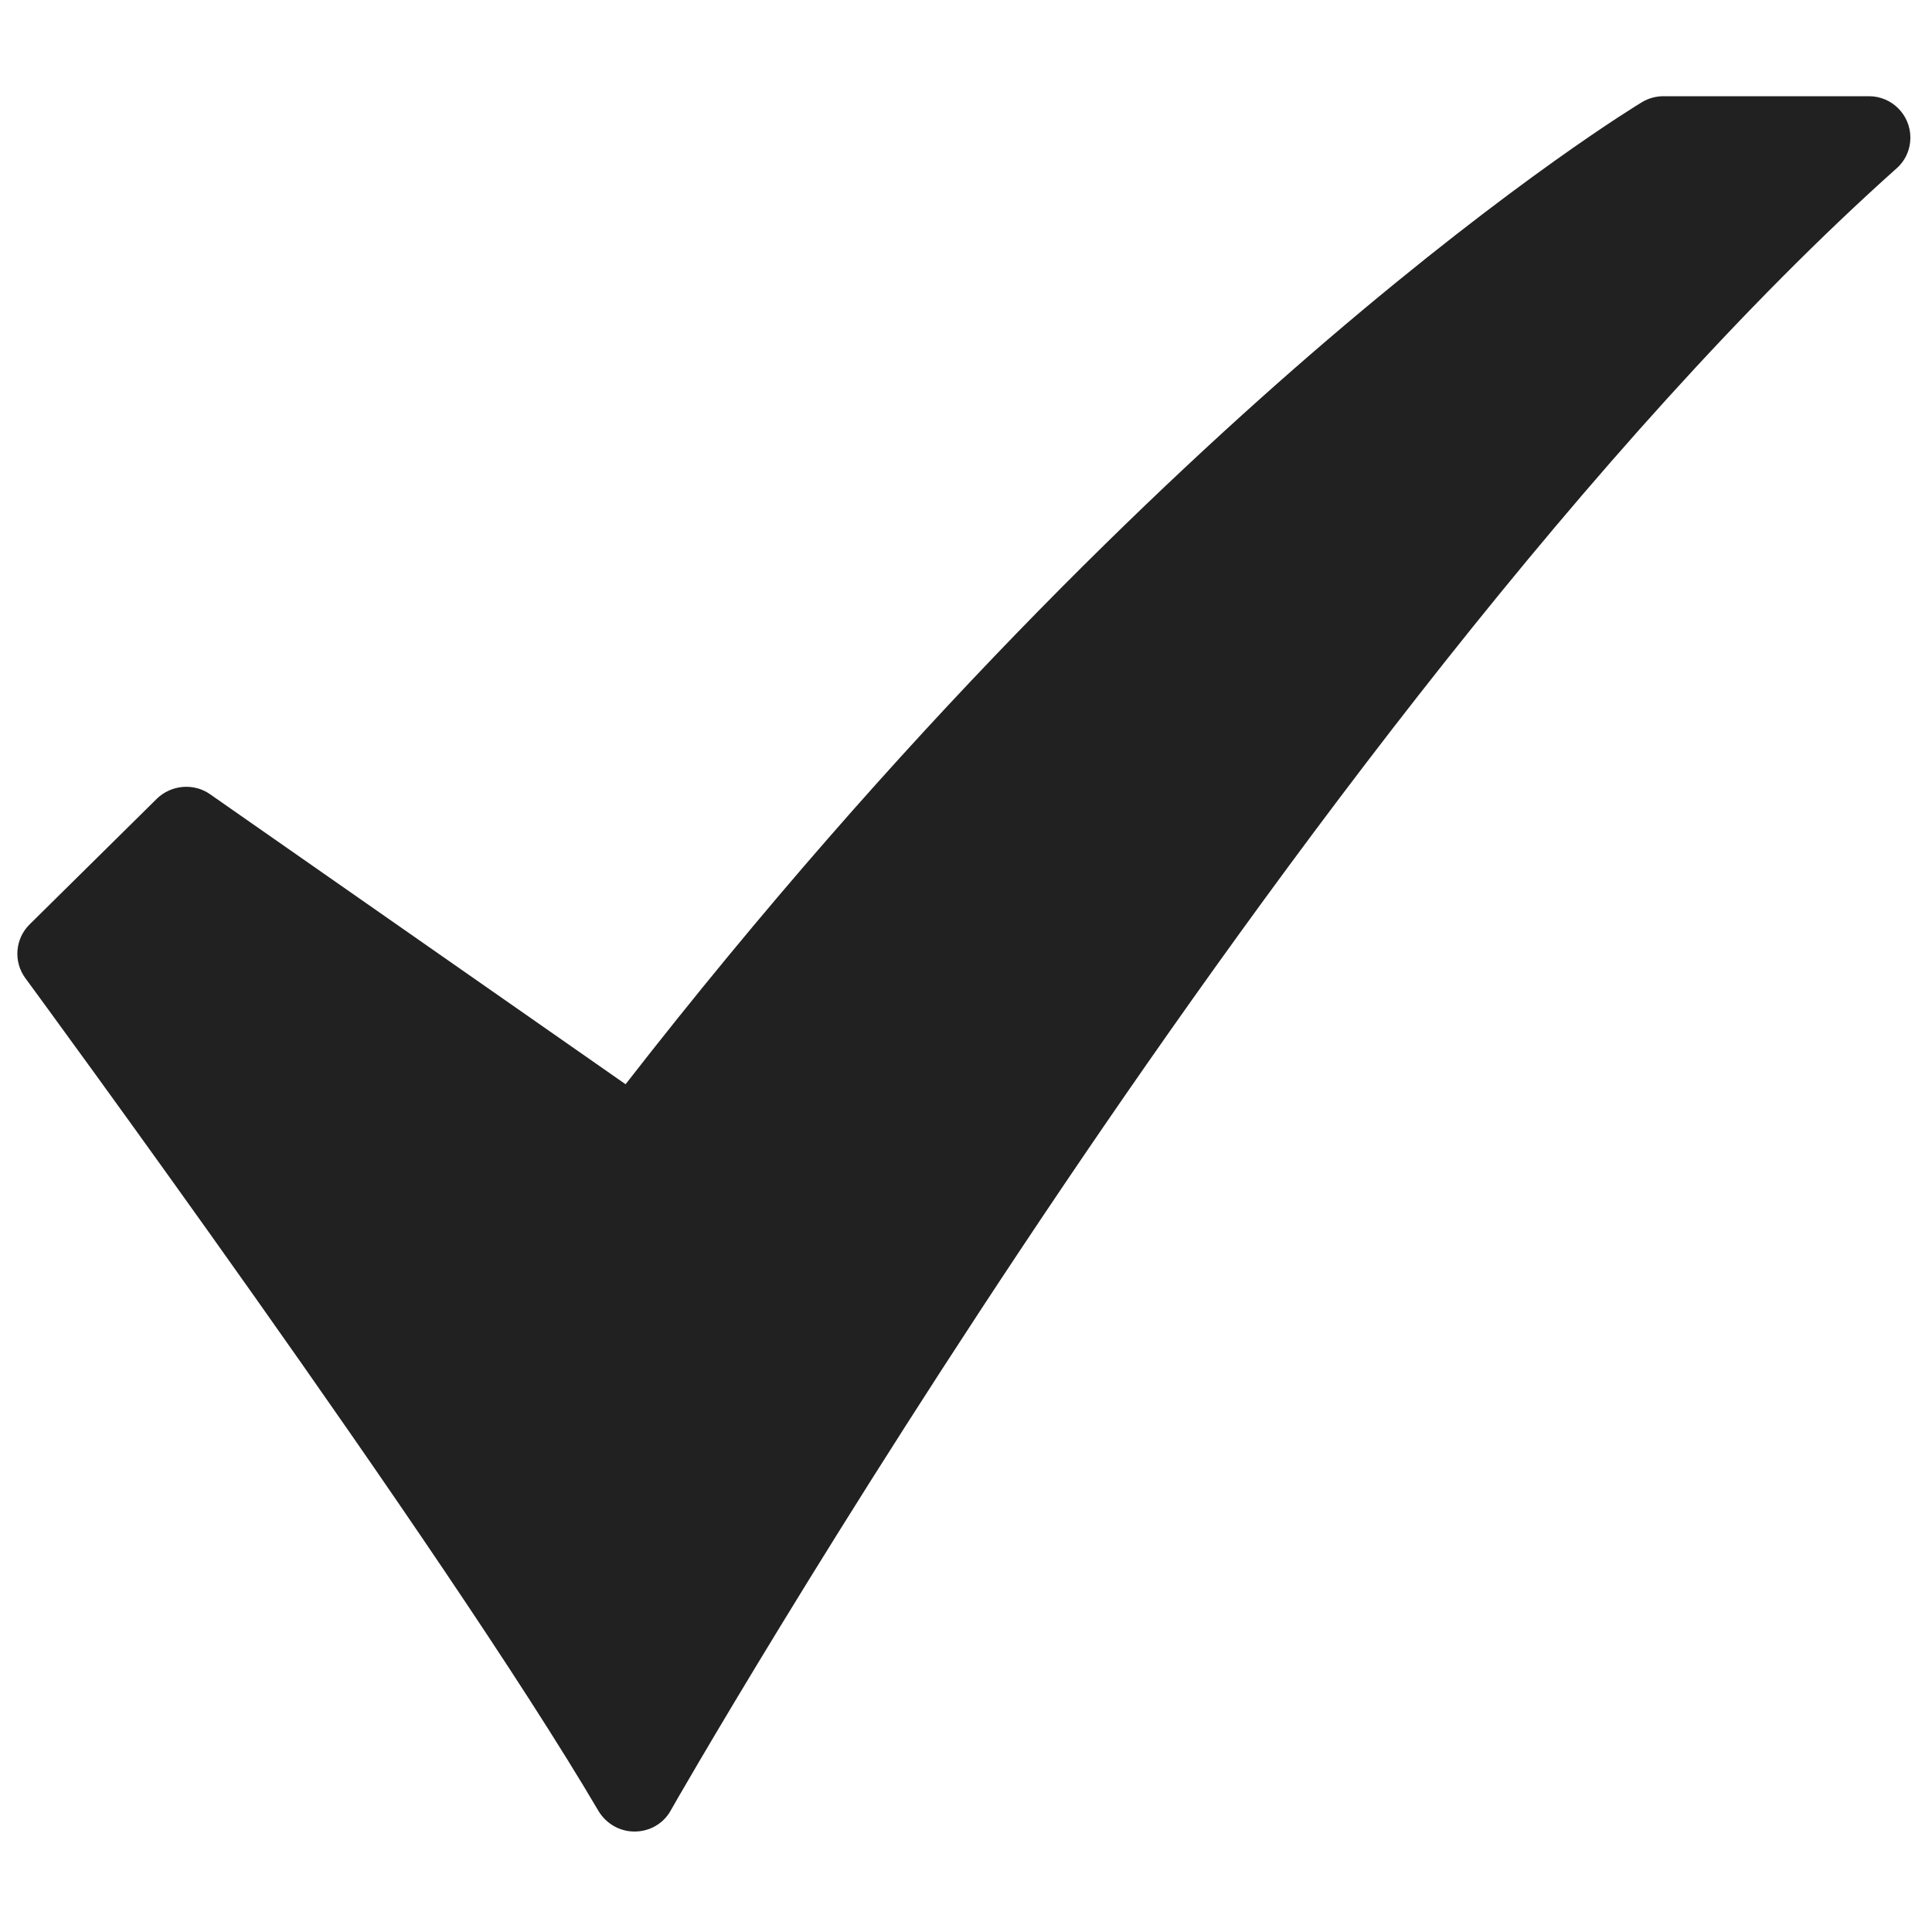
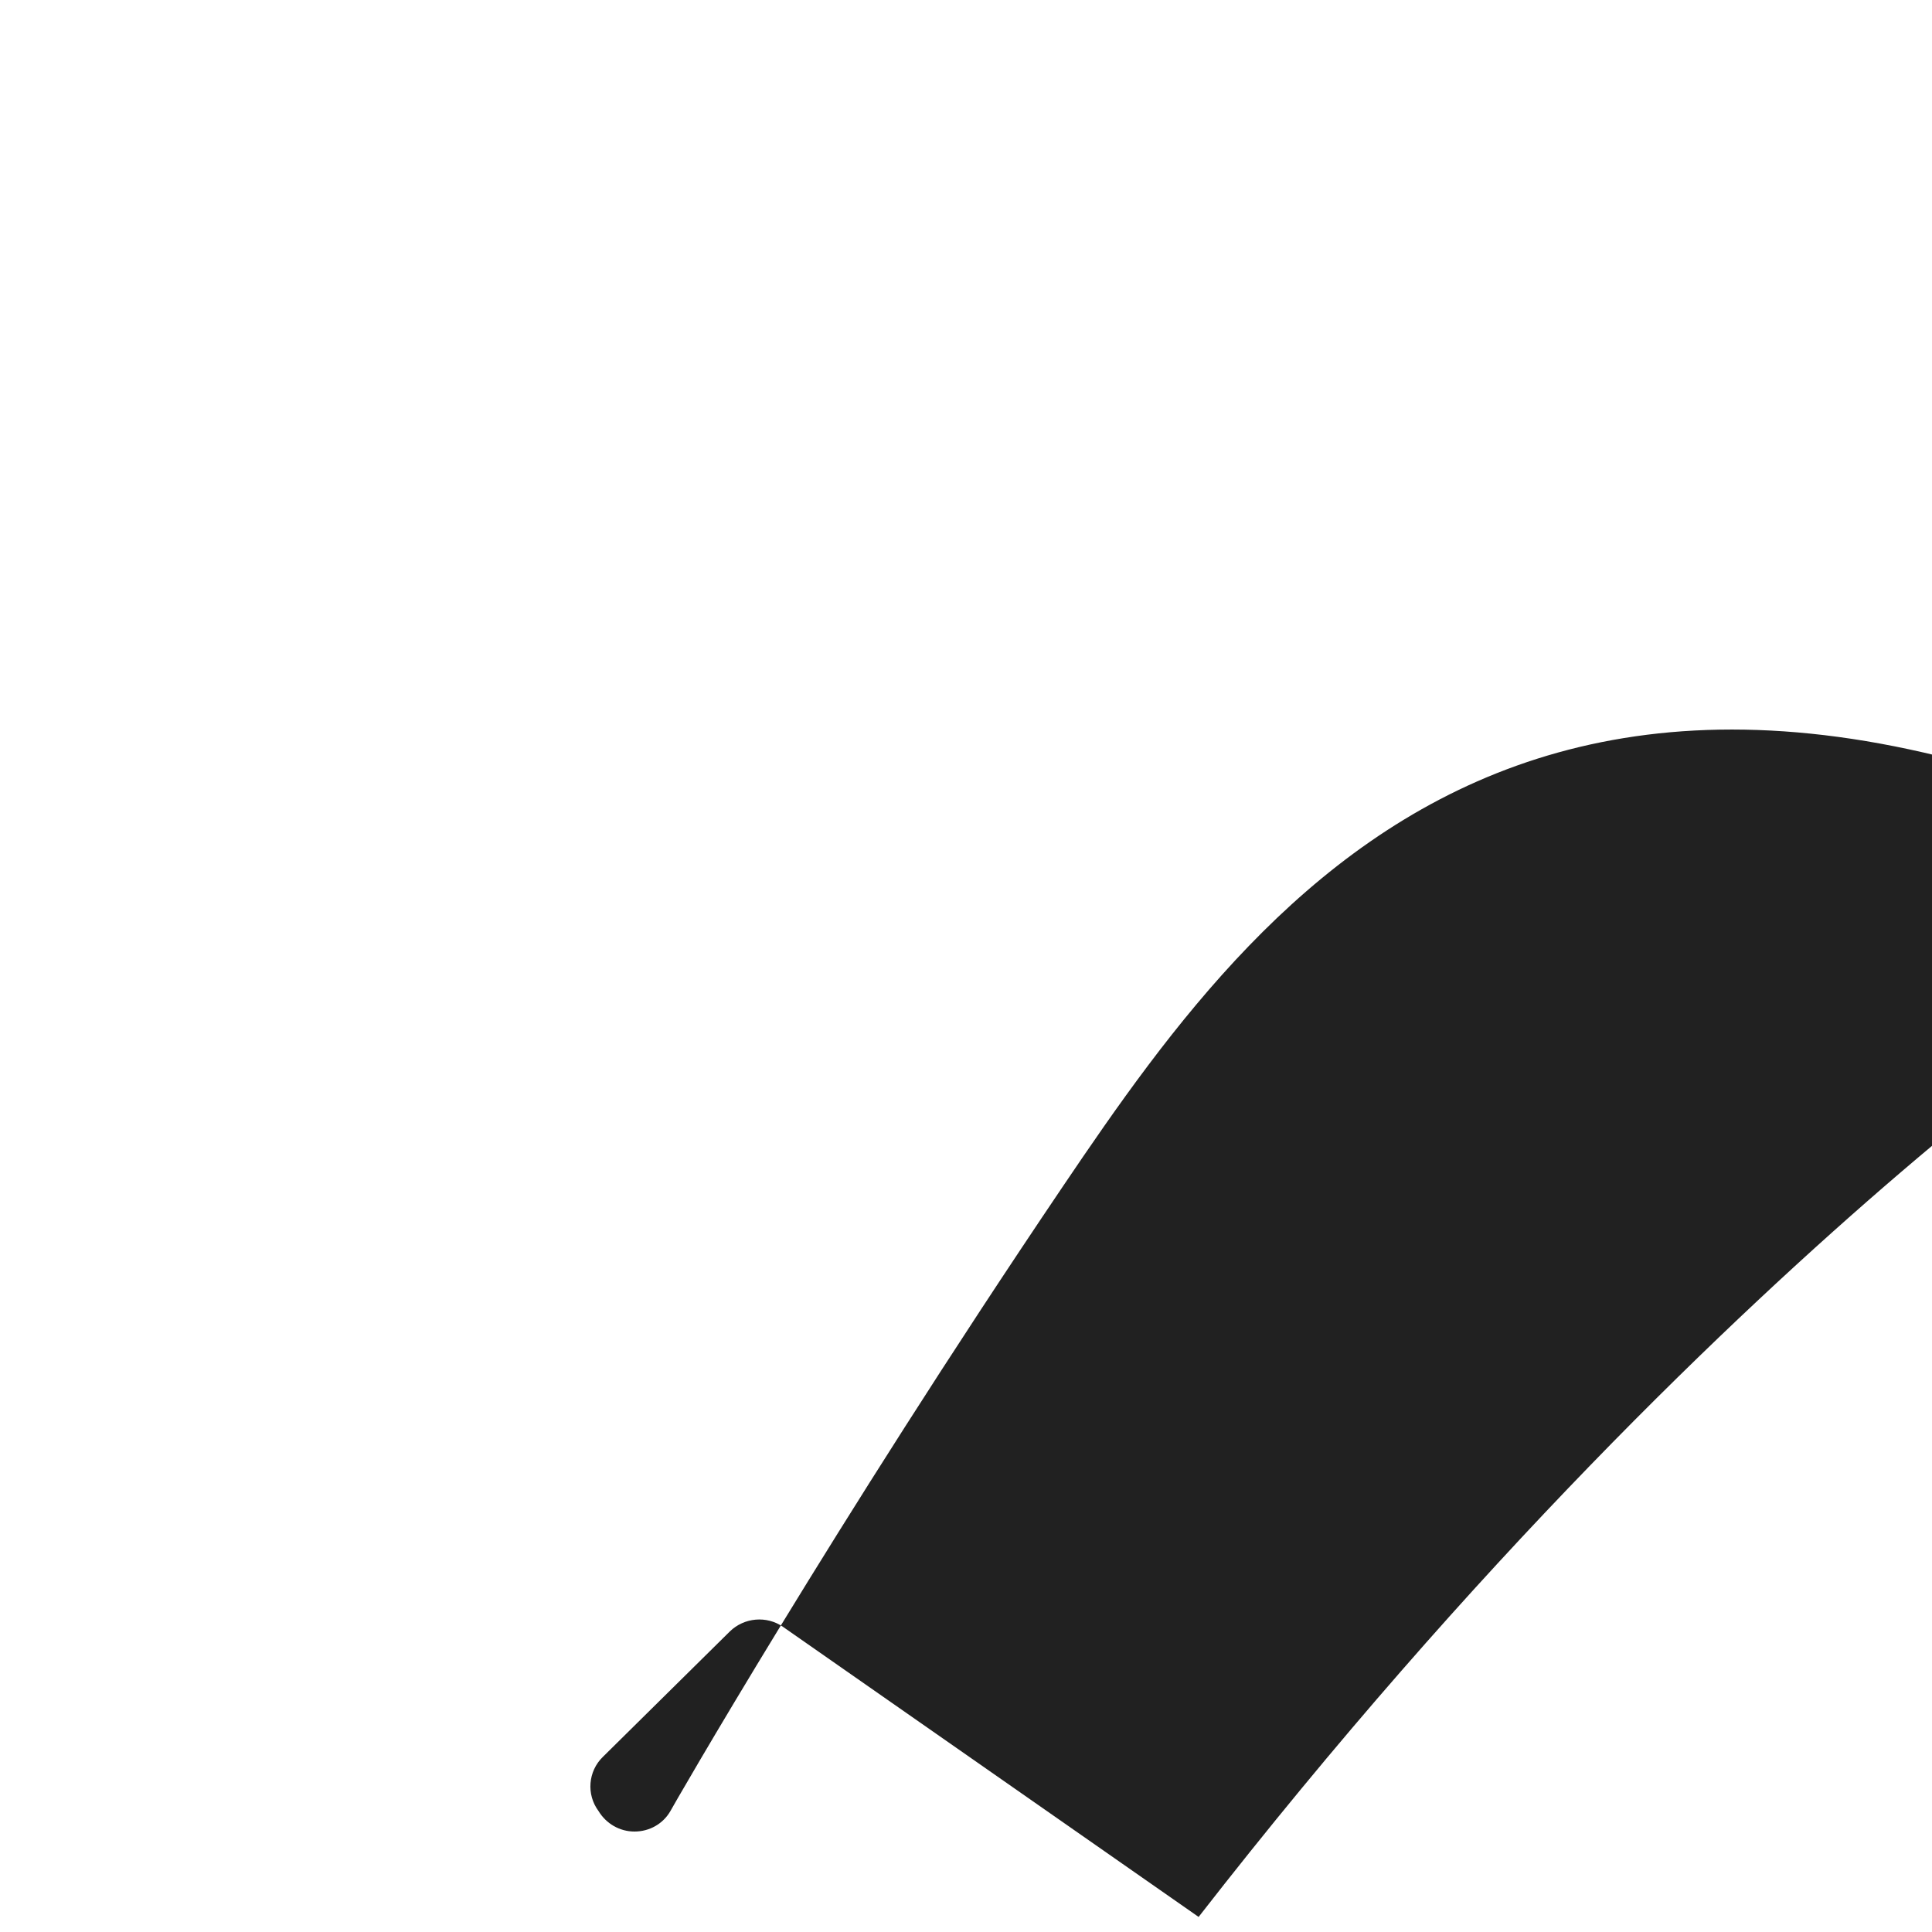
<svg xmlns="http://www.w3.org/2000/svg" version="1.1" id="Layer_1" x="0px" y="0px" viewBox="0 0 500 500" style="enable-background:new 0 0 500 500;" xml:space="preserve">
  <style type="text/css">
	.st0{fill:#212121;}
</style>
  <g id="_3-Check">
-     <path class="st0" d="M164.2,474c-3.8,0-7.3-2-9.3-5.3C114.7,400.3,7.7,254.7,6.6,253.2c-3.2-4.3-2.7-10.3,1.1-14l32.9-32.5   c3.7-3.6,9.5-4.1,13.7-1.2l107.6,75.1c71.5-91.9,138-155.3,181.7-192.7c49-41.9,80.1-60.7,81.4-61.5c1.7-1,3.6-1.5,5.5-1.5h53.2   c5.9,0,10.7,4.8,10.7,10.7c0,3.1-1.3,6-3.6,8C412,114,330,225.7,275.1,307c-59.7,88.4-101.2,160.9-101.6,161.7   C171.6,472,168.1,474,164.2,474L164.2,474z" />
+     <path class="st0" d="M164.2,474c-3.8,0-7.3-2-9.3-5.3c-3.2-4.3-2.7-10.3,1.1-14l32.9-32.5   c3.7-3.6,9.5-4.1,13.7-1.2l107.6,75.1c71.5-91.9,138-155.3,181.7-192.7c49-41.9,80.1-60.7,81.4-61.5c1.7-1,3.6-1.5,5.5-1.5h53.2   c5.9,0,10.7,4.8,10.7,10.7c0,3.1-1.3,6-3.6,8C412,114,330,225.7,275.1,307c-59.7,88.4-101.2,160.9-101.6,161.7   C171.6,472,168.1,474,164.2,474L164.2,474z" />
  </g>
</svg>